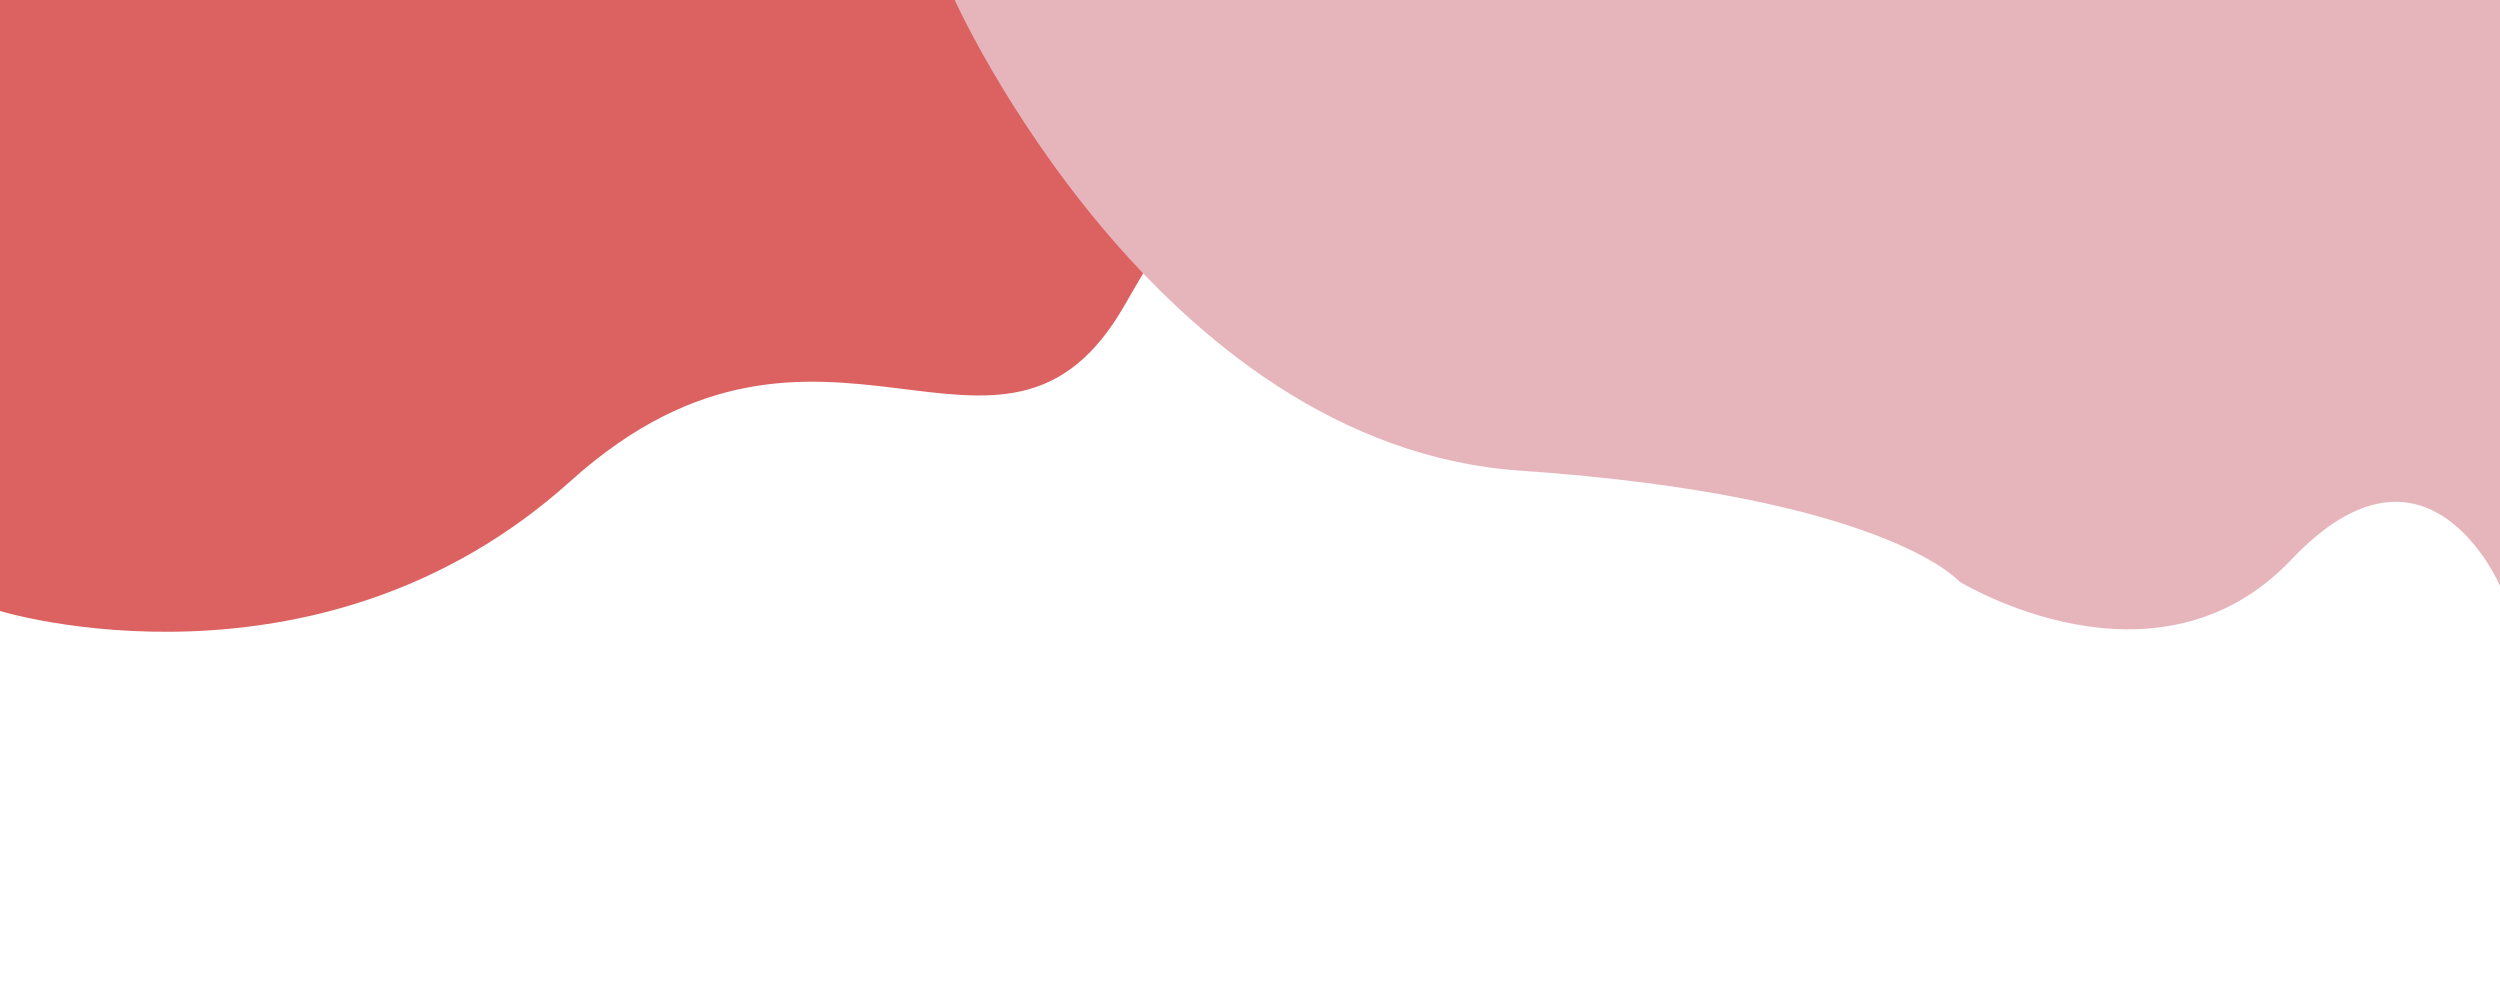
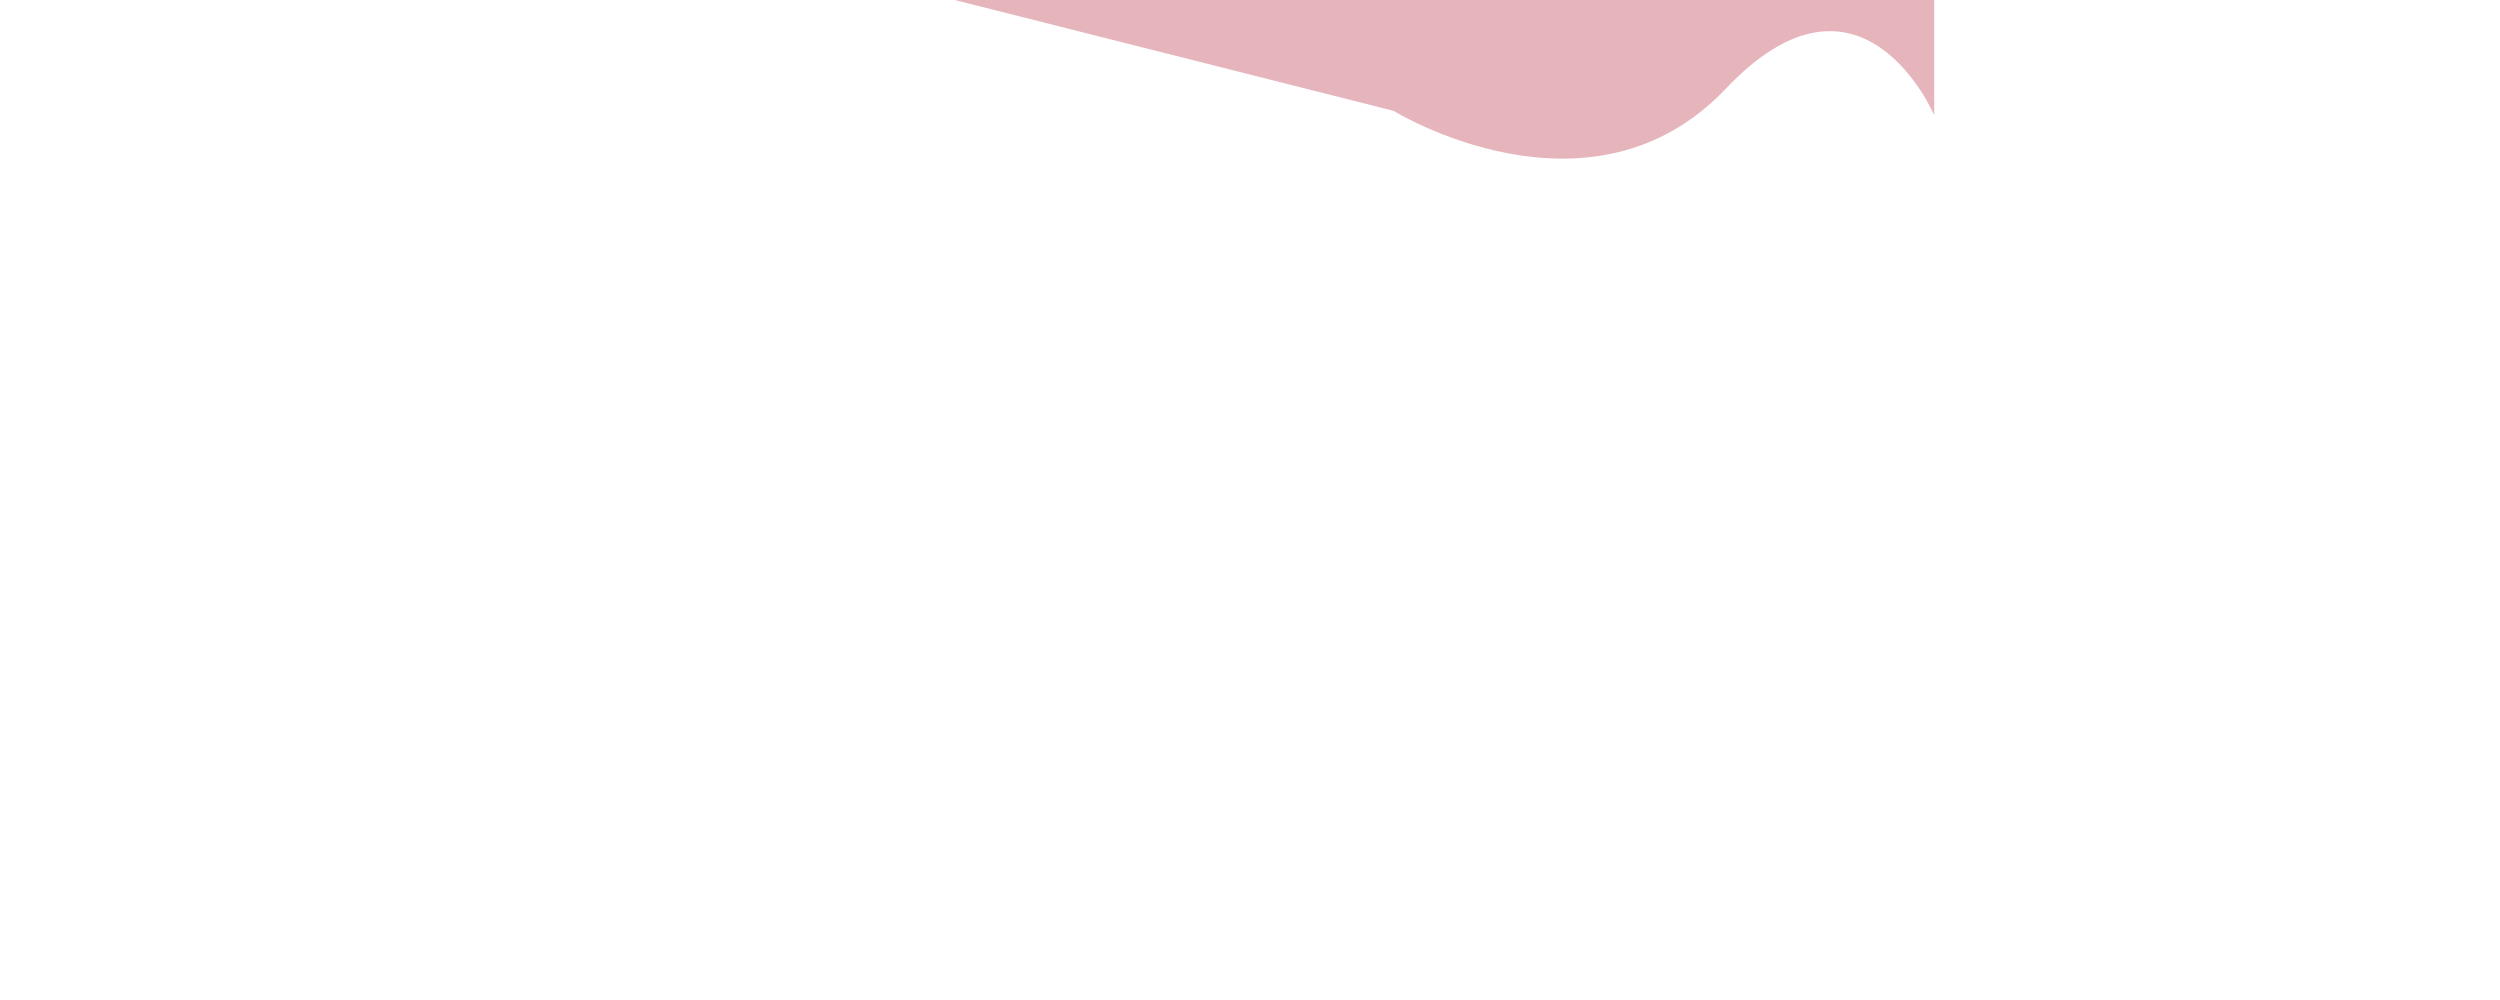
<svg xmlns="http://www.w3.org/2000/svg" x="0px" y="0px" width="100%" viewBox="0 0 141.73 56.69" style="vertical-align: middle; max-width: 100%; width: 100%;">
-   <path fill="rgb(220,98,98)" d="M0,34.64c0,0,18.027,5.527,32.349-7.37s24.455,2.178,31.407-9.966S76.067,0,76.067,0H0V34.64z">
-    </path>
-   <path fill="rgb(230,181,188)" d="M54.124,0c0,0,11.391,25.26,32.077,26.684s24.874,6.281,24.874,6.281s11.14,6.869,18.845-1.256   c7.705-8.125,11.811,1.507,11.811,1.507V0H54.124z">
+   <path fill="rgb(230,181,188)" d="M54.124,0s24.874,6.281,24.874,6.281s11.14,6.869,18.845-1.256   c7.705-8.125,11.811,1.507,11.811,1.507V0H54.124z">
   </path>
</svg>